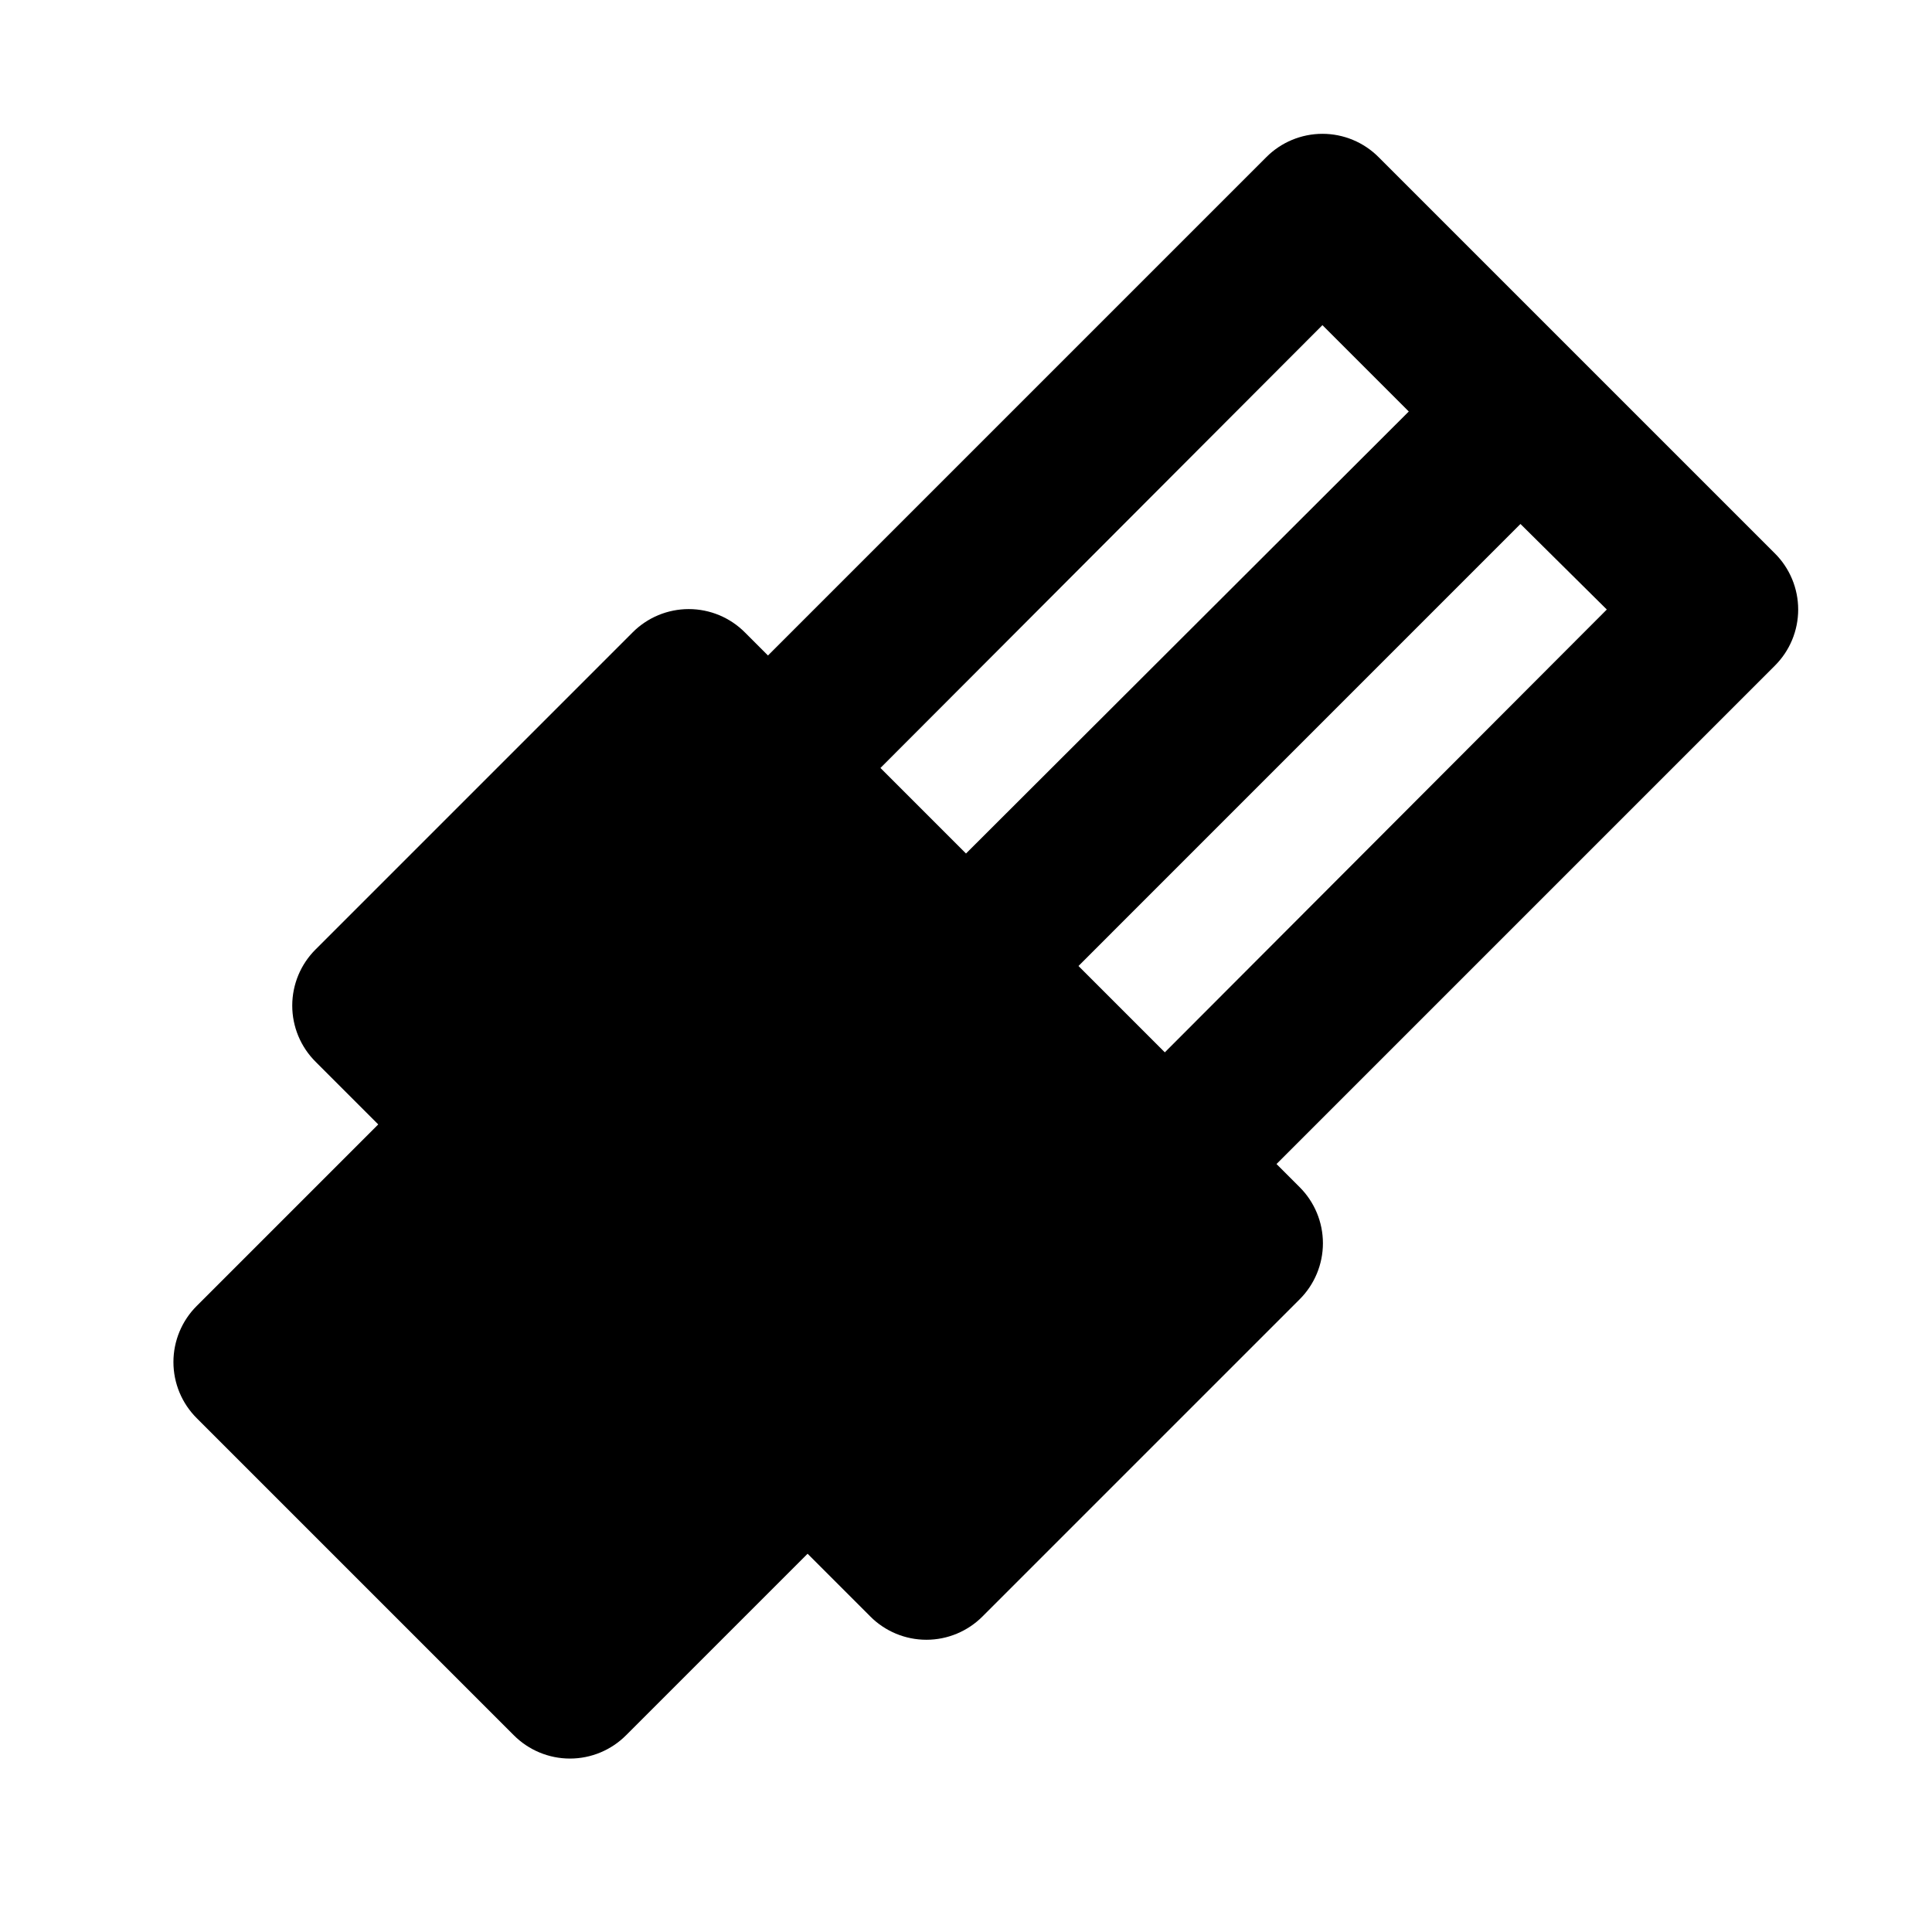
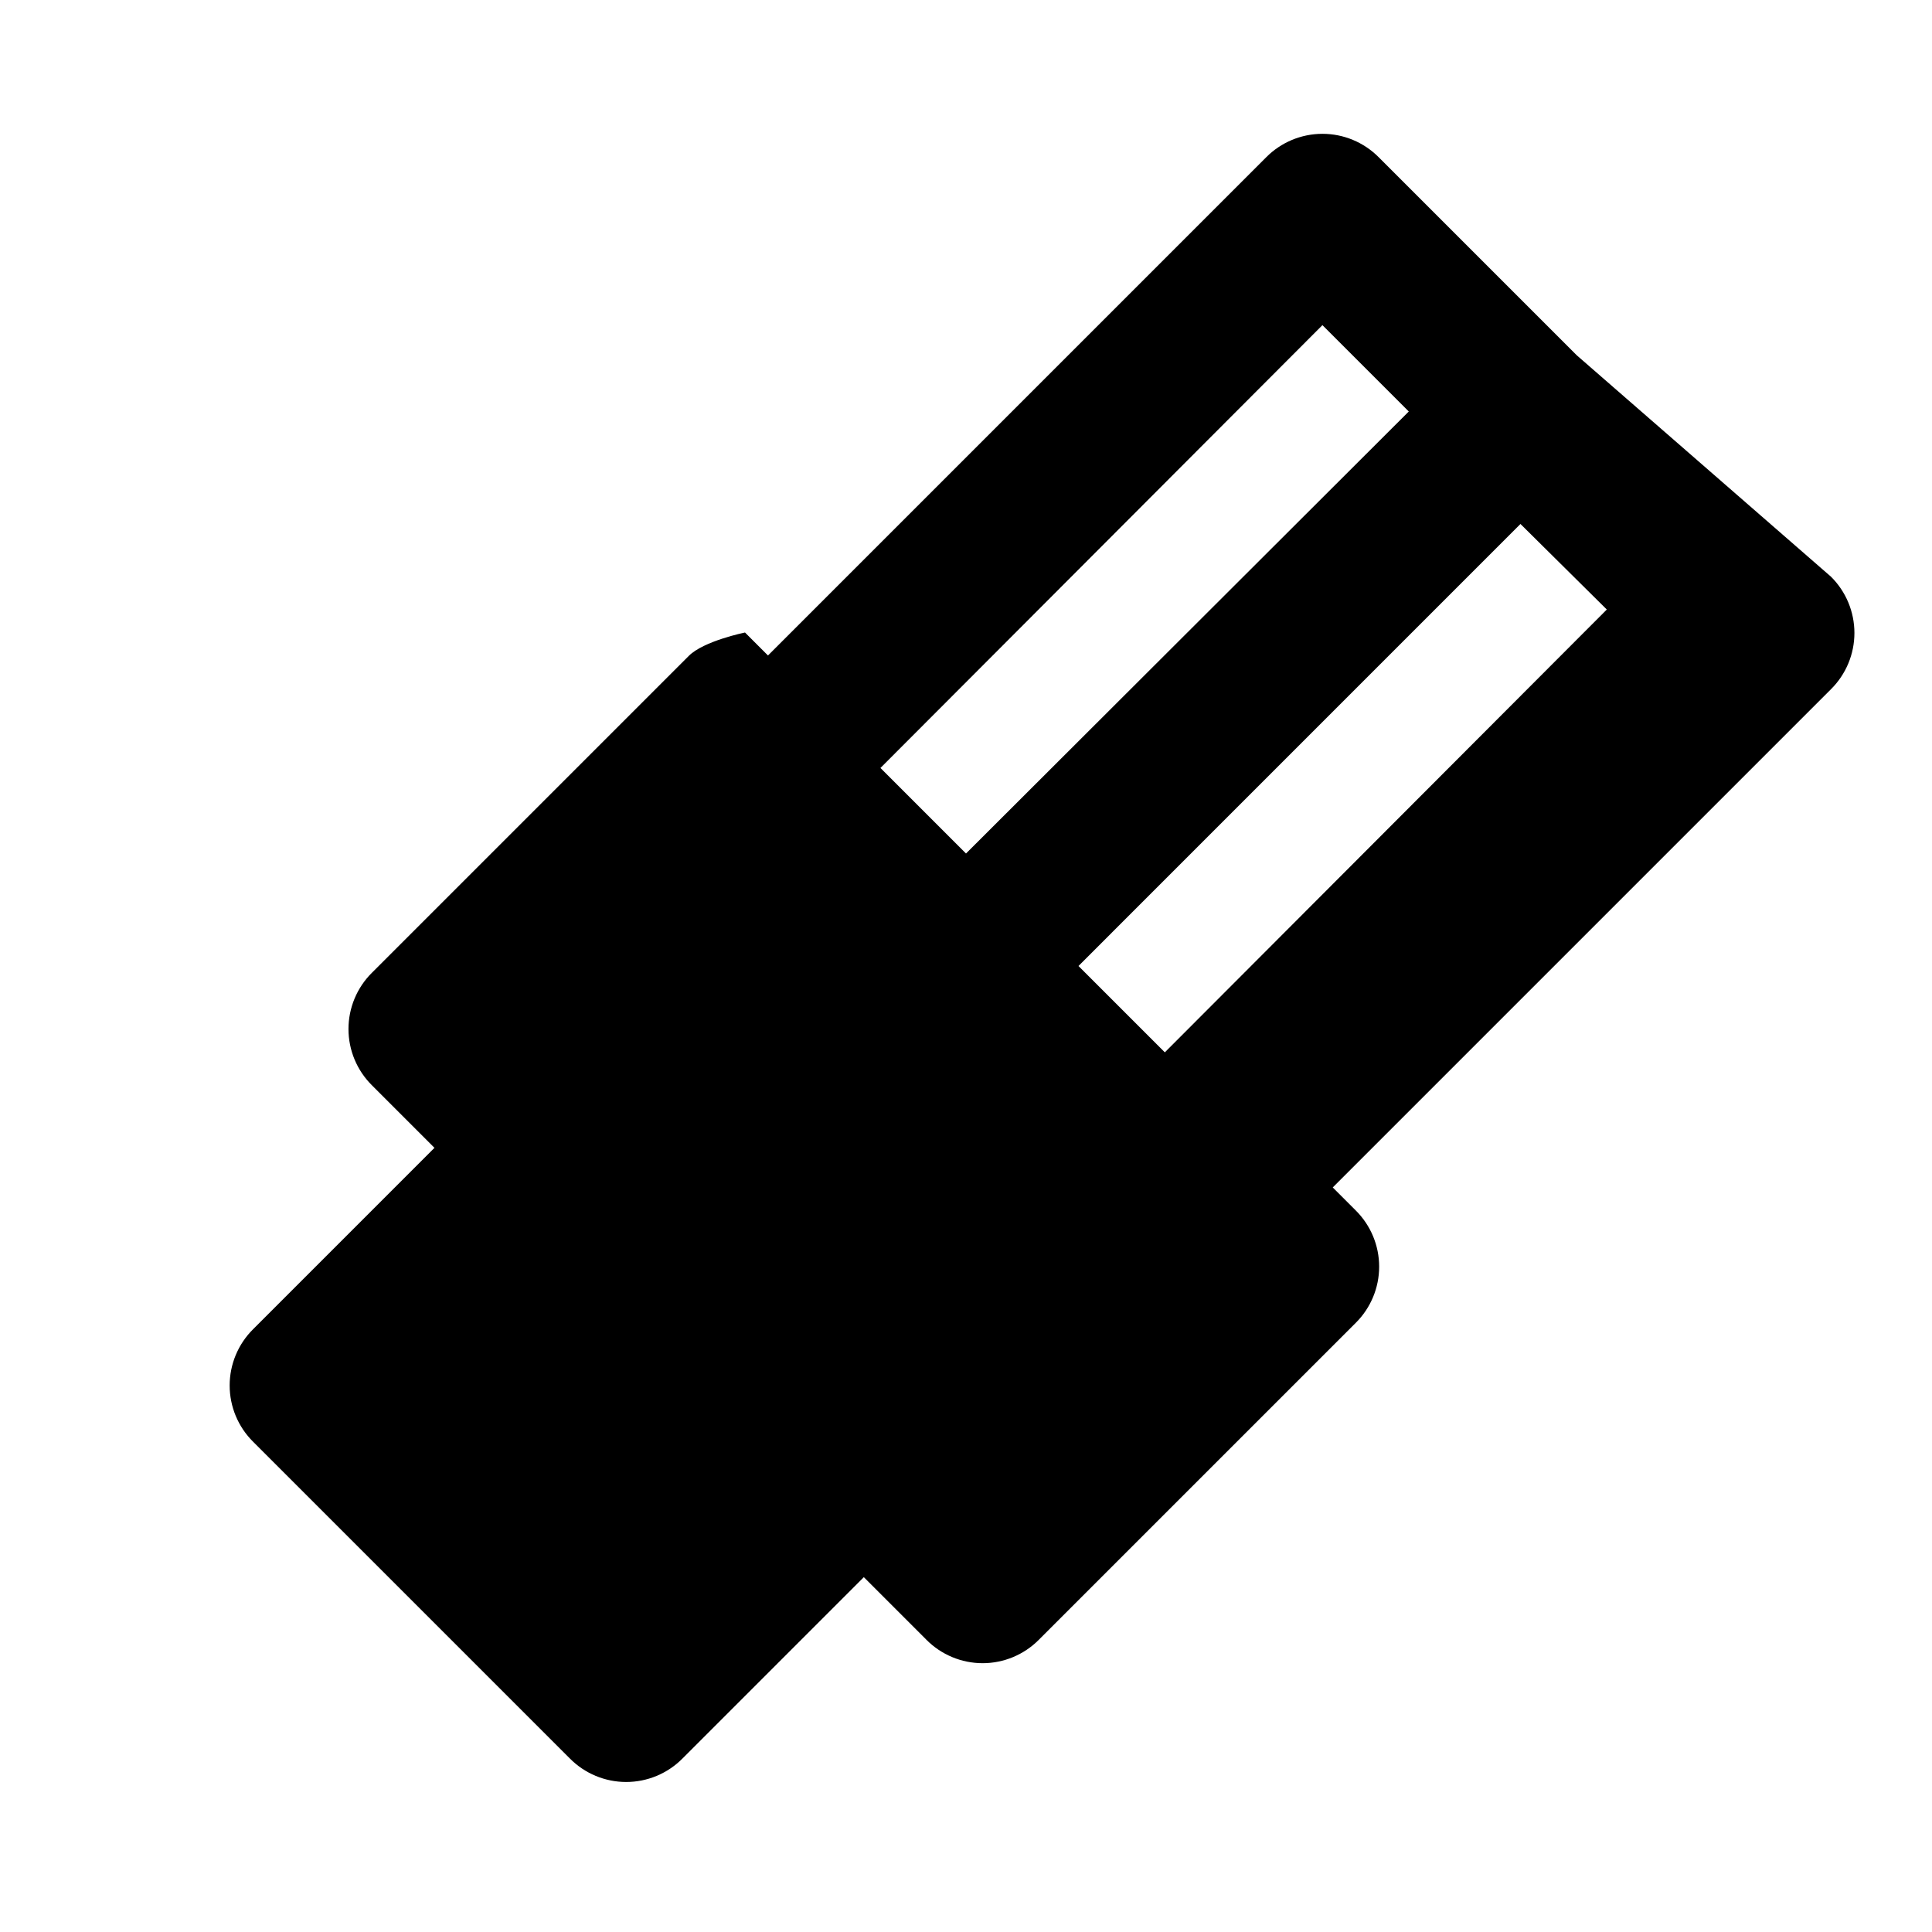
<svg xmlns="http://www.w3.org/2000/svg" fill="#000000" width="800px" height="800px" version="1.1" viewBox="144 144 512 512">
-   <path d="m561.85 238.15-52.48-52.48c-3.941-3.973-9.309-6.207-14.906-6.207-5.594 0-10.961 2.234-14.902 6.207l-132.04 132.04-6.09-6.09c-3.941-3.973-9.305-6.207-14.902-6.207s-10.965 2.234-14.906 6.207l-83.969 83.969c-3.973 3.941-6.207 9.309-6.207 14.906s2.234 10.961 6.207 14.902l16.582 16.582-48.07 48.074c-3.973 3.941-6.207 9.309-6.207 14.902 0 5.598 2.234 10.965 6.207 14.906l83.969 83.969c3.941 3.973 9.309 6.207 14.906 6.207 5.598 0 10.961-2.234 14.902-6.207l48.074-48.074 16.582 16.582v0.004c3.941 3.973 9.309 6.211 14.906 6.211s10.961-2.238 14.902-6.211l83.969-83.969c3.973-3.941 6.211-9.309 6.211-14.902 0-5.598-2.238-10.965-6.211-14.906l-6.086-6.086 132.04-132.04v-0.004c3.973-3.941 6.207-9.305 6.207-14.902s-2.234-10.965-6.207-14.906zm-161.85 132.04-22.672-22.672 117.13-117.35 22.883 22.883zm52.691 52.691-22.883-22.883 117.13-117.14 22.883 22.672z" />
+   <path d="m561.85 238.15-52.48-52.48c-3.941-3.973-9.309-6.207-14.906-6.207-5.594 0-10.961 2.234-14.902 6.207l-132.04 132.04-6.09-6.09s-10.965 2.234-14.906 6.207l-83.969 83.969c-3.973 3.941-6.207 9.309-6.207 14.906s2.234 10.961 6.207 14.902l16.582 16.582-48.07 48.074c-3.973 3.941-6.207 9.309-6.207 14.902 0 5.598 2.234 10.965 6.207 14.906l83.969 83.969c3.941 3.973 9.309 6.207 14.906 6.207 5.598 0 10.961-2.234 14.902-6.207l48.074-48.074 16.582 16.582v0.004c3.941 3.973 9.309 6.211 14.906 6.211s10.961-2.238 14.902-6.211l83.969-83.969c3.973-3.941 6.211-9.309 6.211-14.902 0-5.598-2.238-10.965-6.211-14.906l-6.086-6.086 132.04-132.04v-0.004c3.973-3.941 6.207-9.305 6.207-14.902s-2.234-10.965-6.207-14.906zm-161.85 132.04-22.672-22.672 117.13-117.35 22.883 22.883zm52.691 52.691-22.883-22.883 117.13-117.14 22.883 22.672z" />
</svg>